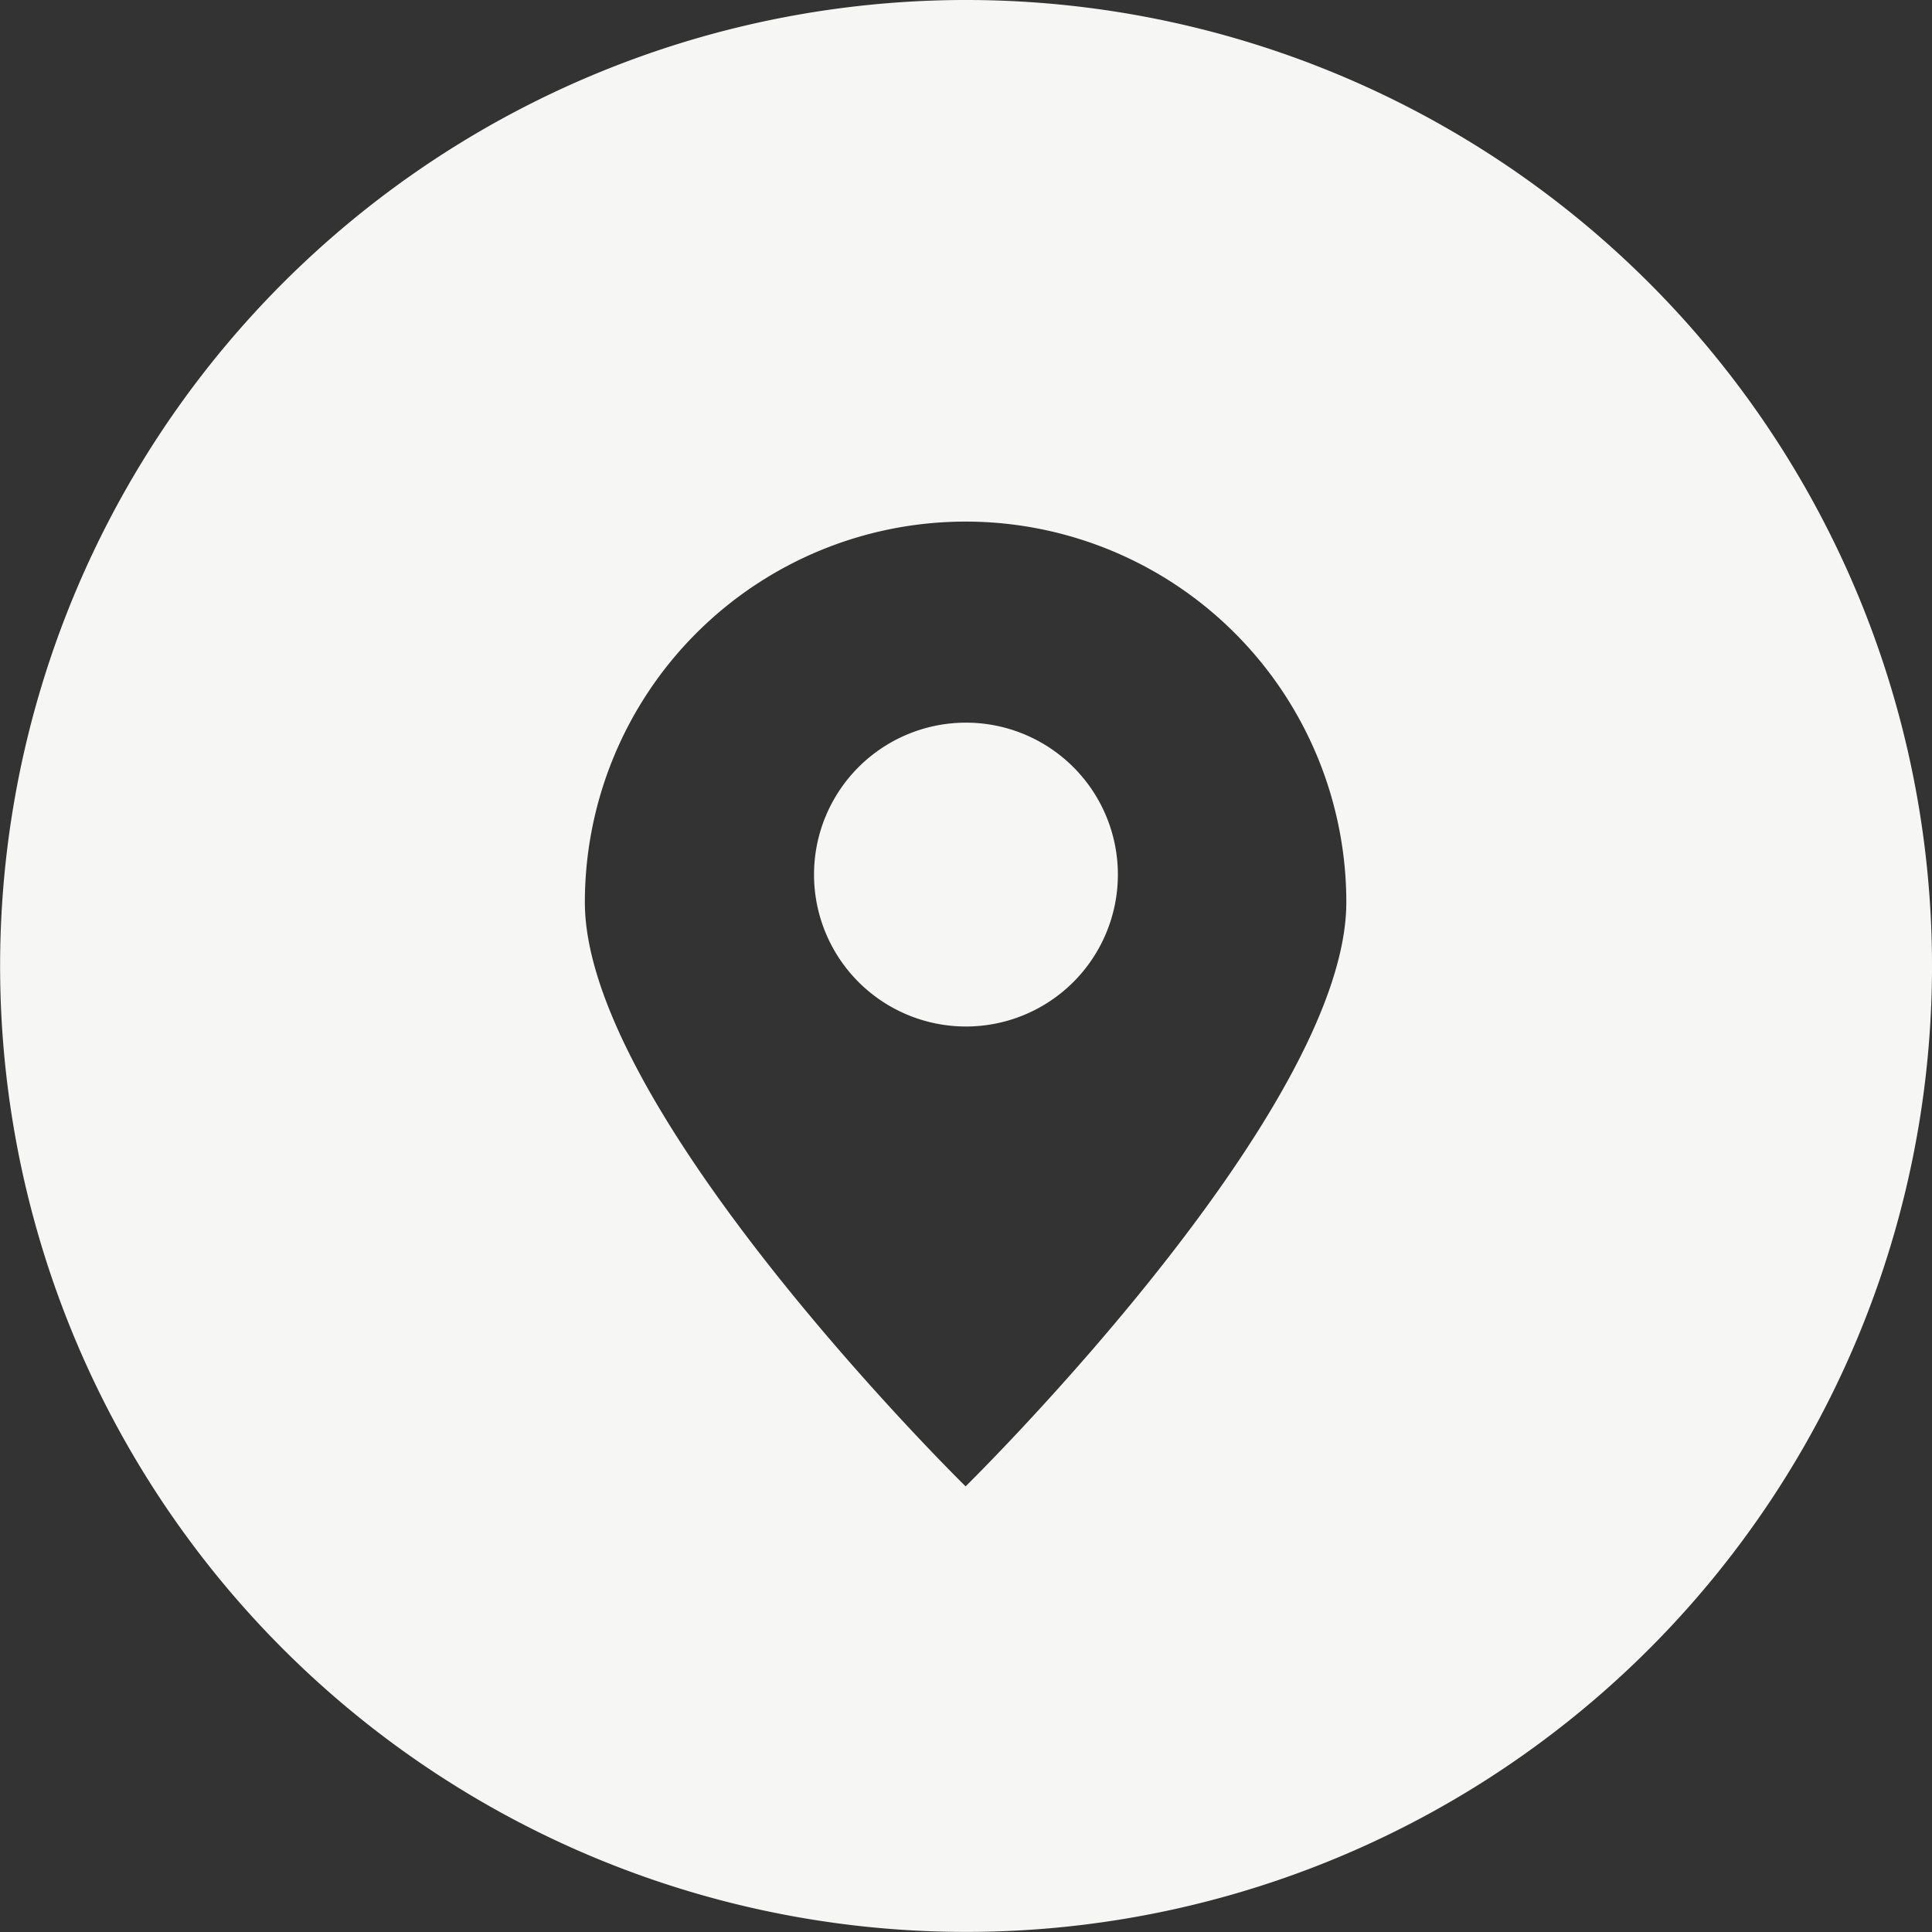
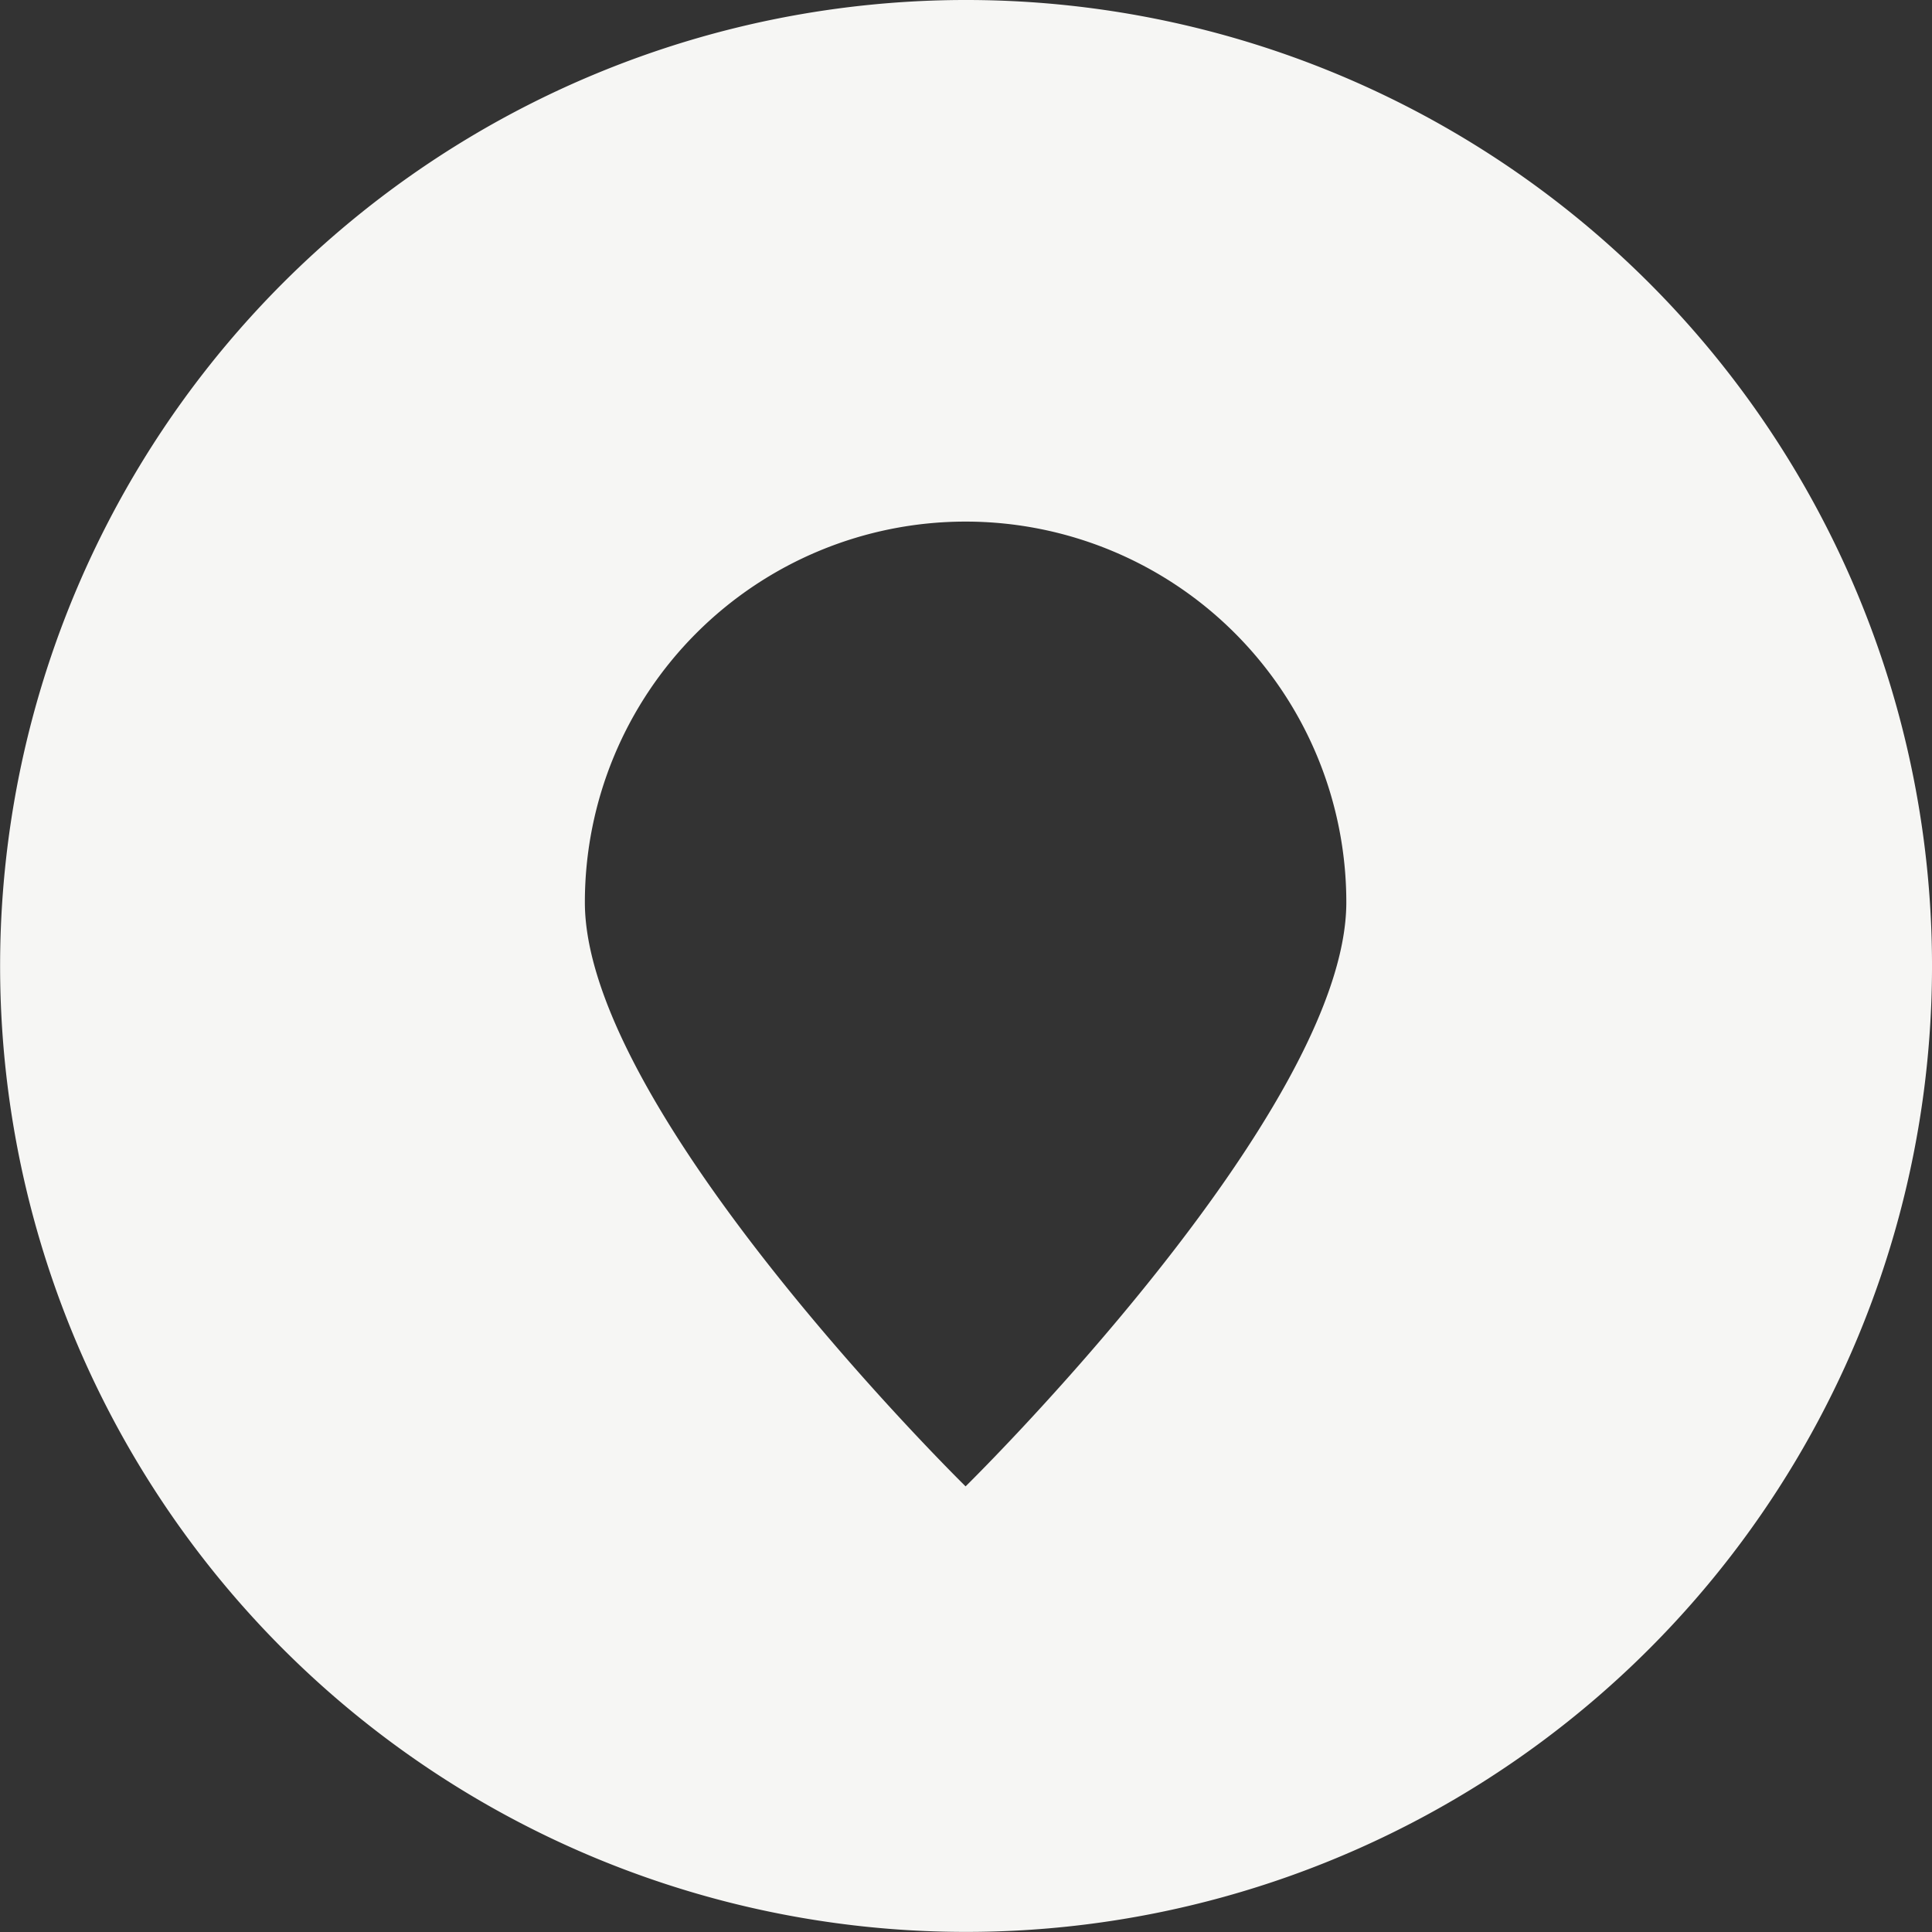
<svg xmlns="http://www.w3.org/2000/svg" width="21.313" height="21.313" viewBox="0 0 21.313 21.313">
  <rect x="0" y="0" width="21.313" height="21.313" fill="#333333" stroke="none" />
  <defs>
    <style>.a{fill:#f6f6f4;}</style>
  </defs>
  <g transform="translate(0)">
    <g transform="translate(8.98 7.972)">
-       <path class="a" d="M213.121,1040.473a1.676,1.676,0,1,0,1.676,1.677A1.676,1.676,0,0,0,213.121,1040.473Z" transform="translate(-211.445 -1040.473)" />
-     </g>
+       </g>
    <path class="a" d="M204.44,1021.224a10.656,10.656,0,1,0,0,15.07A10.656,10.656,0,0,0,204.44,1021.224ZM196.9,1034.5s-4.2-4.124-4.2-6.443a4.2,4.2,0,1,1,8.4,0C201.1,1030.376,196.9,1034.5,196.9,1034.5Z" transform="translate(-186.248 -1018.103)" />
  </g>
</svg>